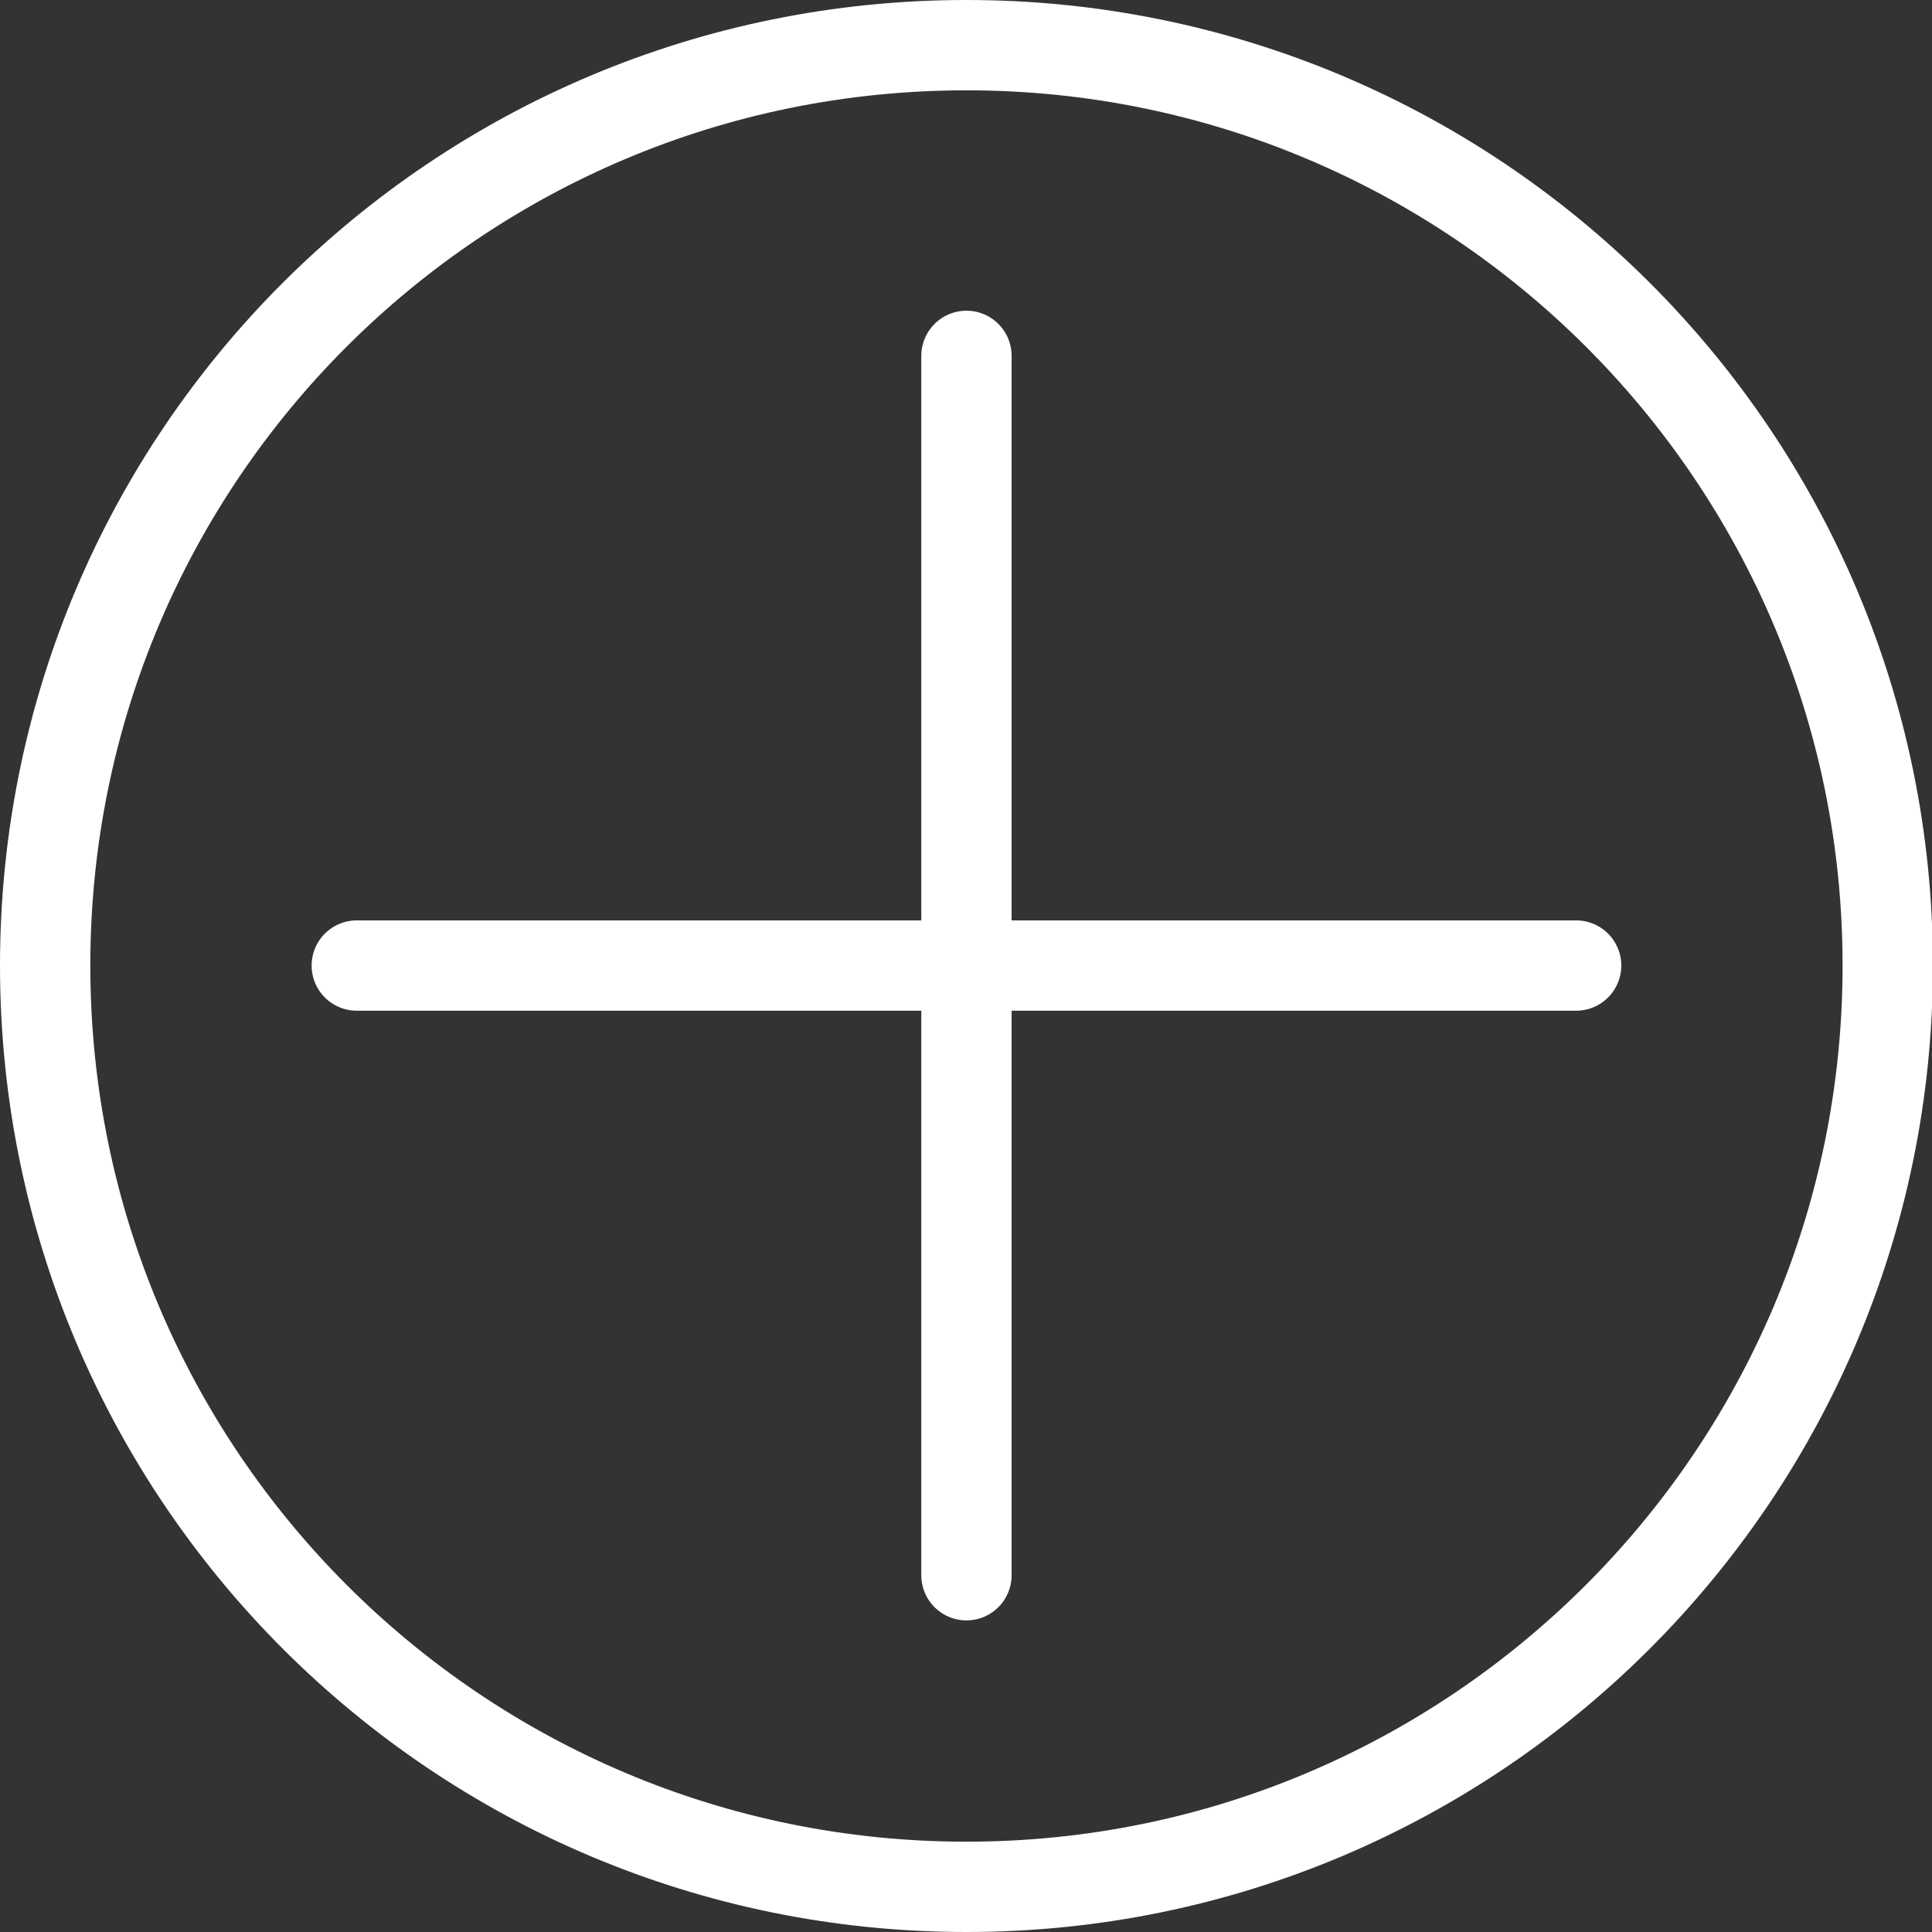
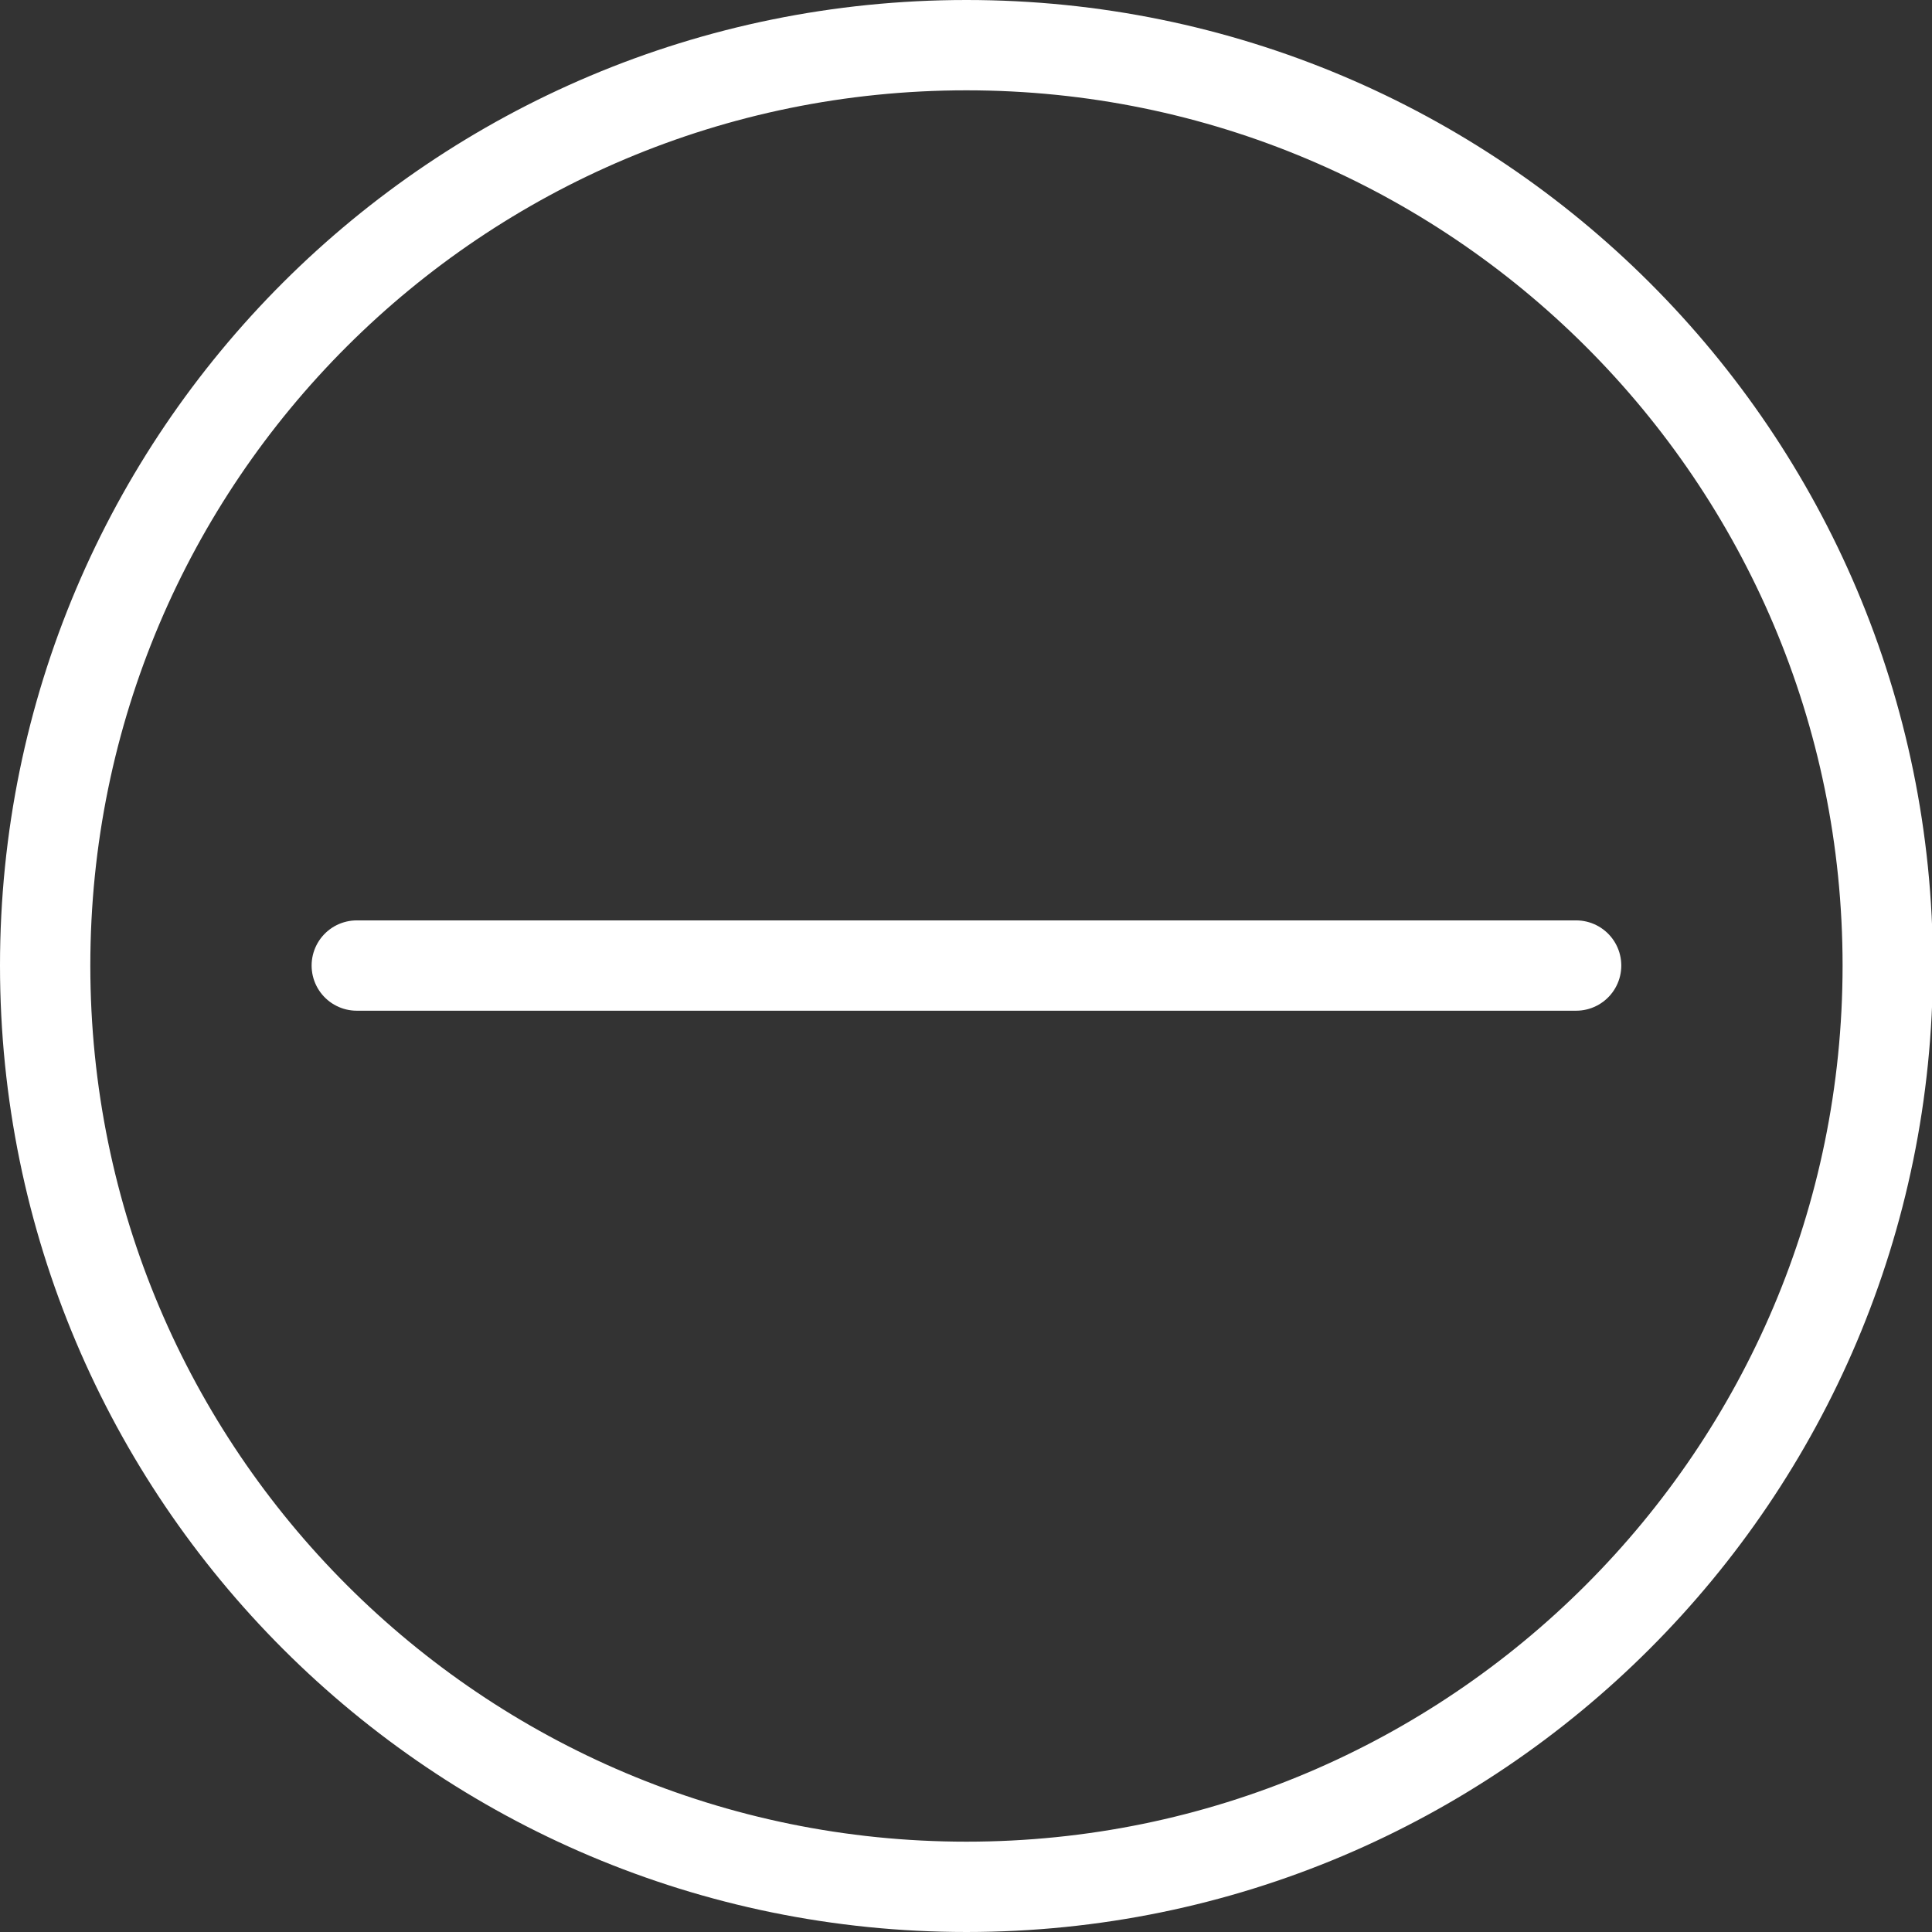
<svg xmlns="http://www.w3.org/2000/svg" viewBox="0 0 21.39 21.39">
  <rect x="0" y="0" width="21.39" height="21.39" fill="#333333" stroke="none" />
  <defs>
    <style>.d{fill:none;stroke:#fff;stroke-linecap:round;stroke-miterlimit:10;}</style>
  </defs>
  <g id="a" />
  <g id="b">
    <g id="c">
-       <path class="d" d="M10.7,17.44V3.94M3.95,10.69h13.5m3.45,0c0,5.63-4.57,10.2-10.2,10.2S.5,16.33,.5,10.69,5.07,.5,10.7,.5s10.2,4.56,10.2,10.19Z" />
+       <path class="d" d="M10.7,17.44M3.95,10.69h13.5m3.45,0c0,5.63-4.57,10.2-10.2,10.2S.5,16.33,.5,10.69,5.07,.5,10.7,.5s10.2,4.56,10.2,10.19Z" />
    </g>
  </g>
</svg>